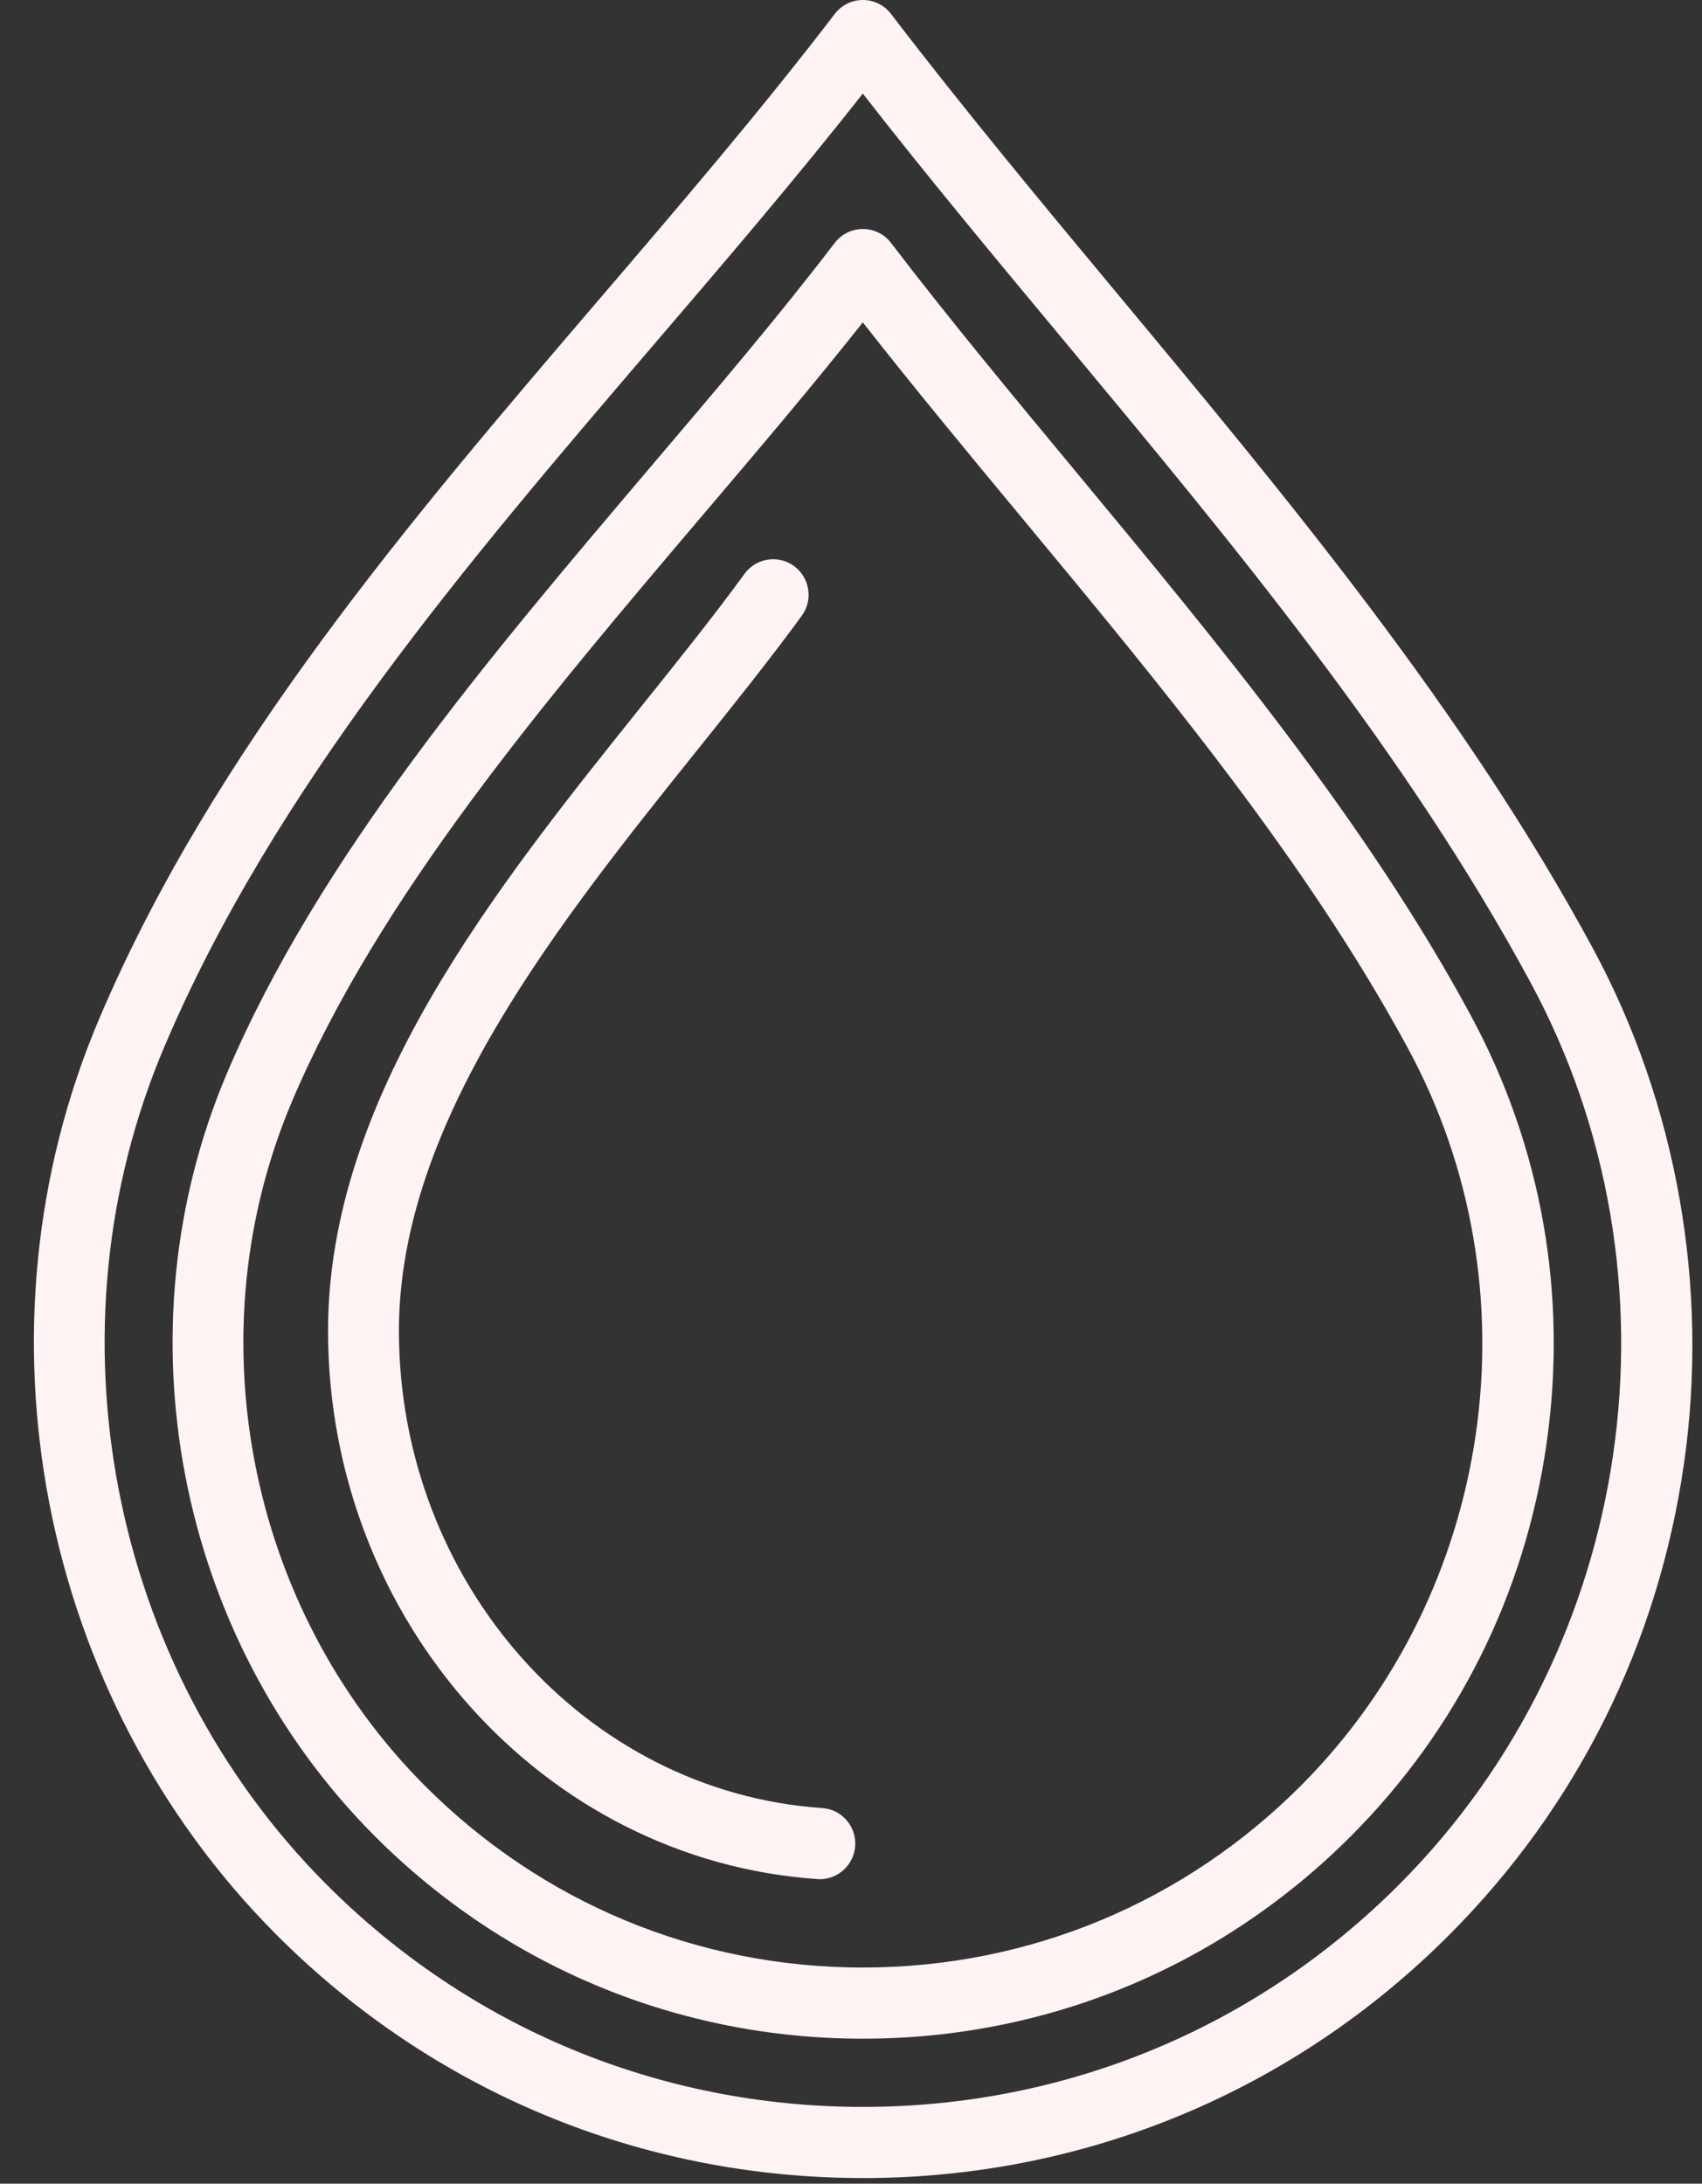
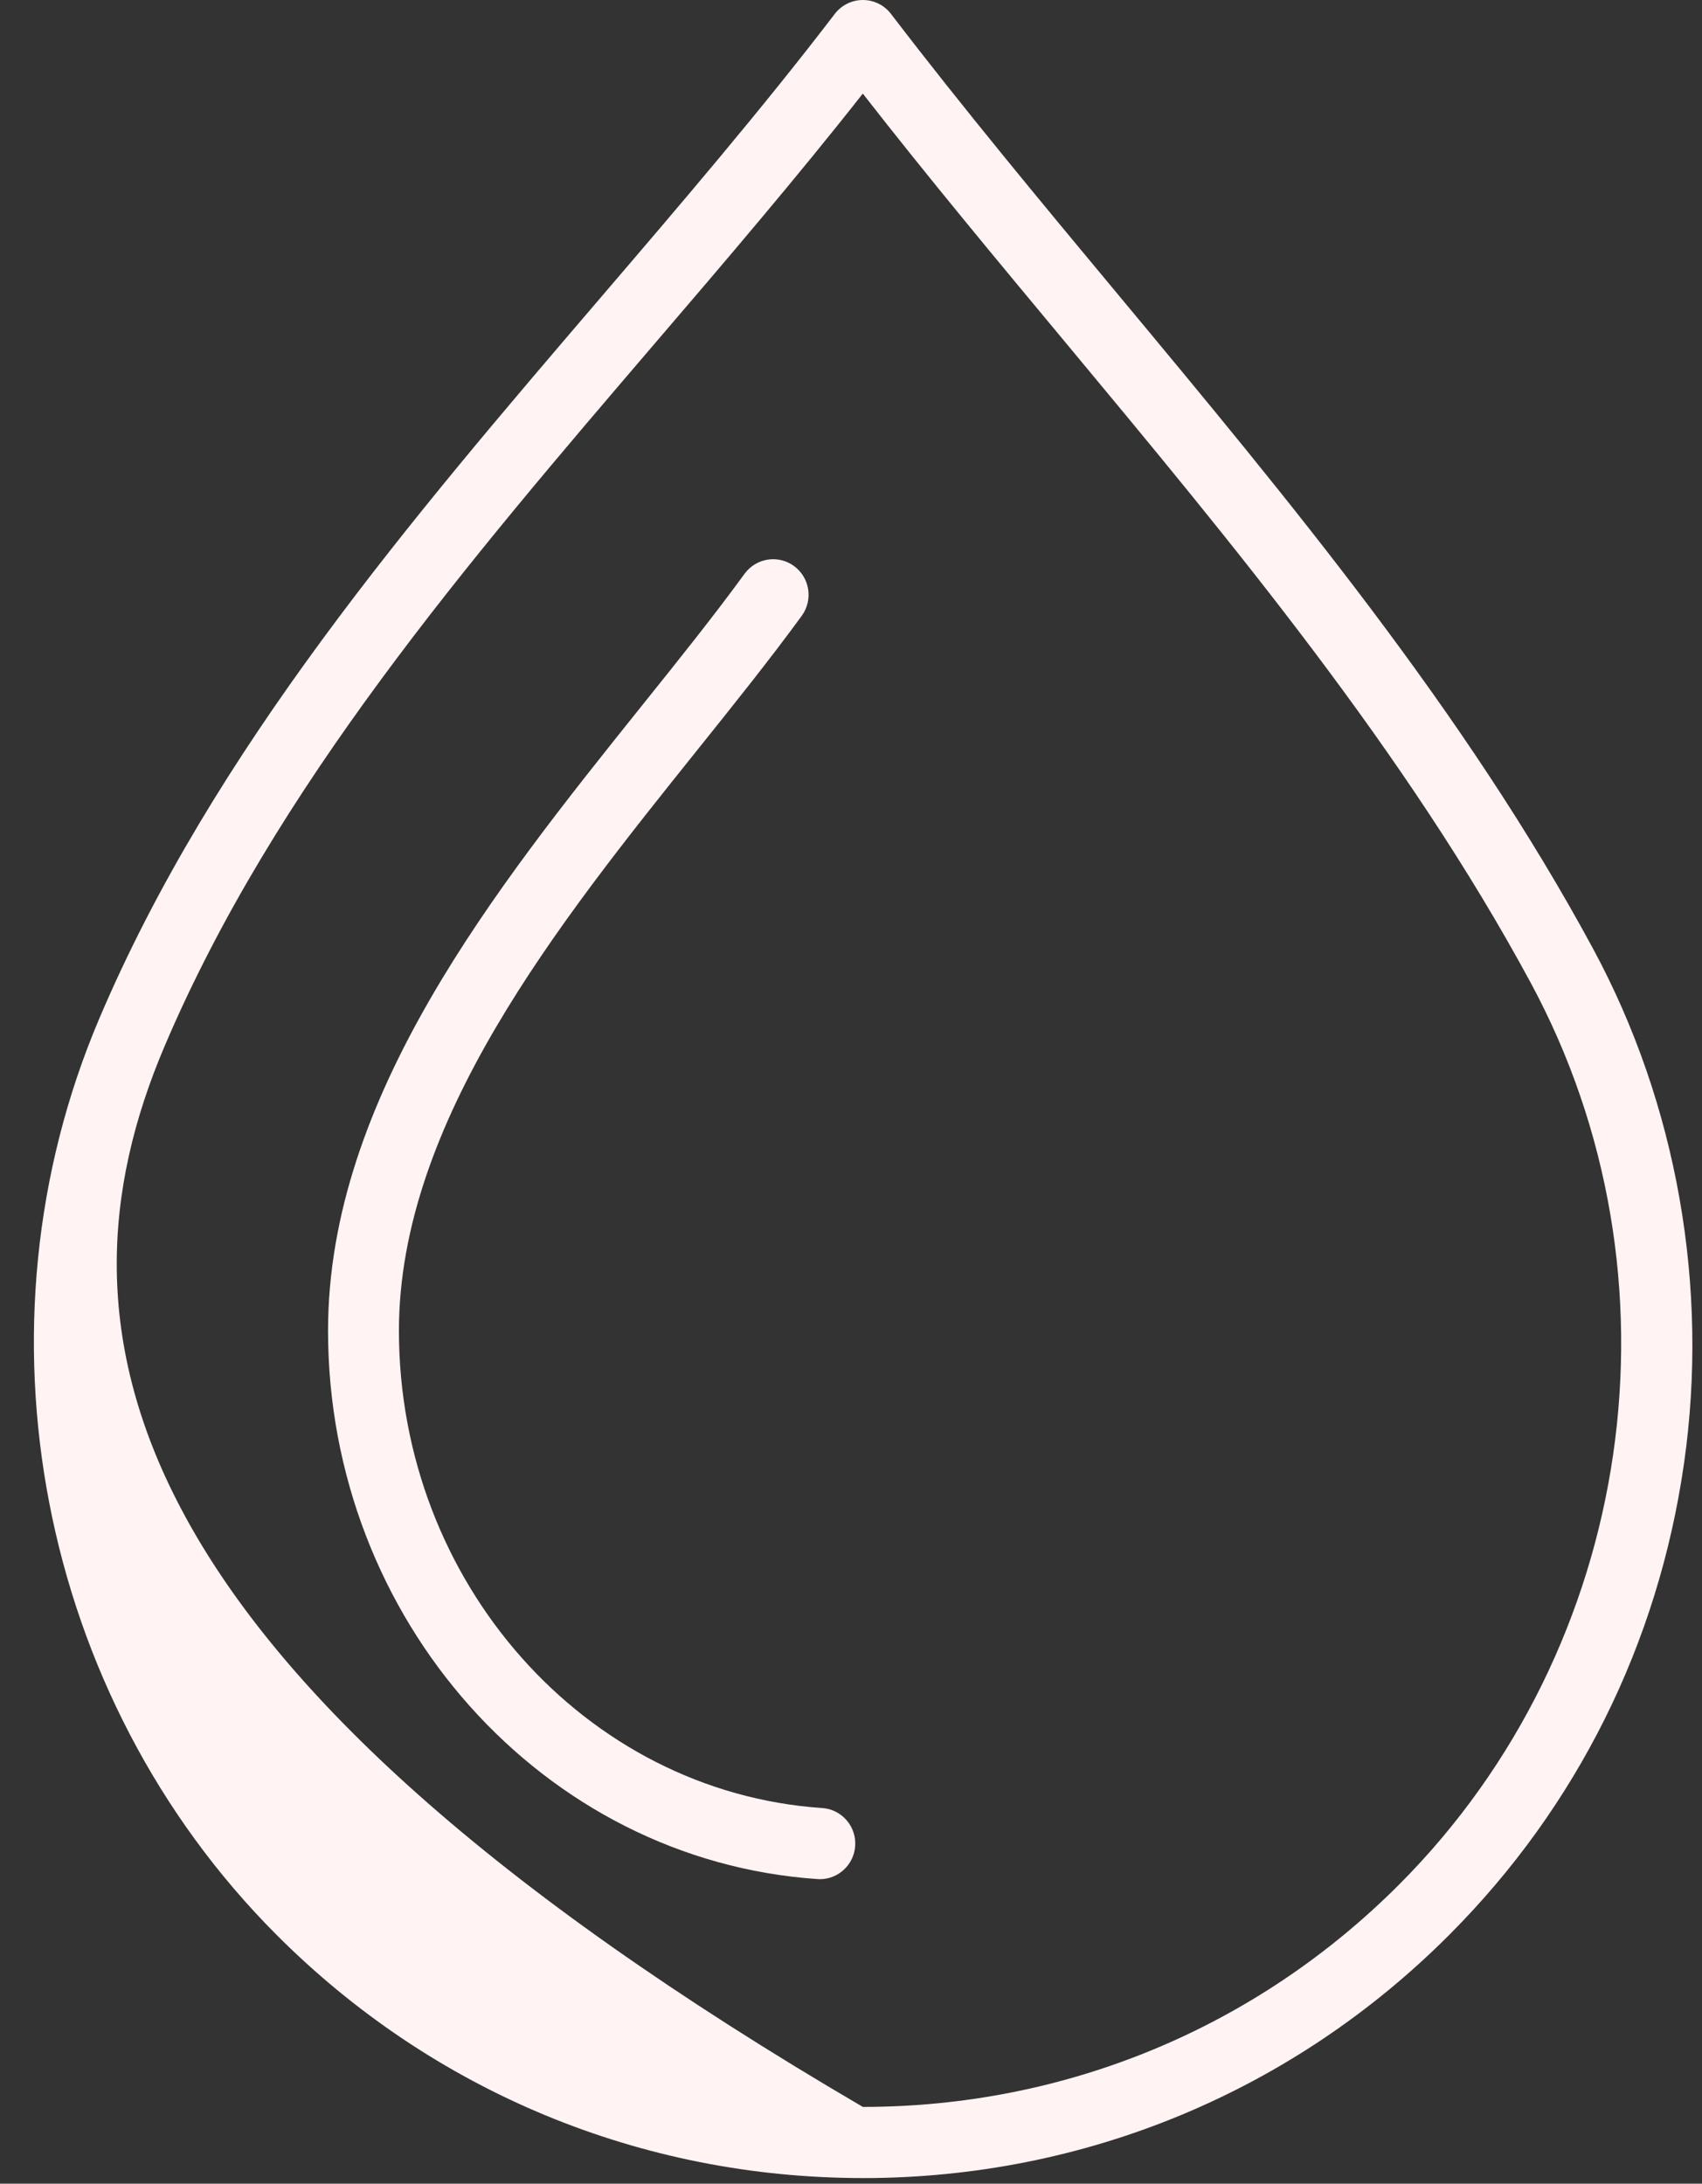
<svg xmlns="http://www.w3.org/2000/svg" width="46" height="59" viewBox="0 0 46 59" fill="none">
  <rect x="0" y="0" width="46" height="59" fill="#333333" stroke="none" />
-   <path d="M23.32 58.849C29.318 58.849 34.952 56.51 39.183 52.264C42.626 48.808 44.815 44.41 45.513 39.547C46.197 34.775 45.324 29.832 43.054 25.629C39.595 19.229 34.844 13.519 30.248 7.995C28.182 5.513 26.047 2.946 24.081 0.376C23.9 0.138 23.619 0 23.321 0C23.024 0 22.743 0.138 22.561 0.376C20.601 2.94 18.392 5.521 16.254 8.017C11.1 14.037 5.769 20.261 2.683 27.521C-0.873 35.883 1.047 45.827 7.46 52.263C11.692 56.51 17.325 58.848 23.323 58.848L23.32 58.849ZM4.444 28.277C7.414 21.29 12.647 15.18 17.706 9.27C19.59 7.071 21.528 4.806 23.319 2.529C25.088 4.798 26.96 7.046 28.776 9.228C33.31 14.679 38.001 20.316 41.367 26.547C45.659 34.49 44.203 44.505 37.828 50.904C33.958 54.788 28.807 56.926 23.32 56.926C17.835 56.926 12.682 54.788 8.812 50.904C2.947 45.018 1.192 35.926 4.444 28.277Z" fill="#FFF3F3" />
-   <path d="M23.32 55.083C28.309 55.083 32.999 53.134 36.524 49.597C39.393 46.718 41.216 43.058 41.797 39.014C42.376 34.987 41.668 30.981 39.748 27.429C36.923 22.201 32.928 17.387 29.065 12.729C27.306 10.609 25.643 8.606 24.081 6.562C23.9 6.325 23.619 6.187 23.321 6.187C23.024 6.187 22.742 6.326 22.561 6.562C21.078 8.503 19.392 10.487 17.607 12.587C13.182 17.798 8.605 23.184 6.134 28.998C3.175 35.959 4.776 44.237 10.117 49.597C13.642 53.134 18.332 55.083 23.321 55.083H23.32ZM7.895 29.751C10.252 24.208 14.733 18.933 19.065 13.833C20.57 12.062 22.004 10.373 23.319 8.71C24.695 10.466 26.163 12.237 27.592 13.959C31.396 18.544 35.33 23.285 38.064 28.345C41.569 34.83 40.378 43.01 35.169 48.237C32.006 51.412 27.798 53.16 23.32 53.16C18.842 53.16 14.634 51.411 11.472 48.237C6.678 43.426 5.241 35.998 7.895 29.752V29.751Z" fill="#FFF3F3" />
+   <path d="M23.32 58.849C29.318 58.849 34.952 56.51 39.183 52.264C42.626 48.808 44.815 44.41 45.513 39.547C46.197 34.775 45.324 29.832 43.054 25.629C39.595 19.229 34.844 13.519 30.248 7.995C28.182 5.513 26.047 2.946 24.081 0.376C23.9 0.138 23.619 0 23.321 0C23.024 0 22.743 0.138 22.561 0.376C20.601 2.94 18.392 5.521 16.254 8.017C11.1 14.037 5.769 20.261 2.683 27.521C-0.873 35.883 1.047 45.827 7.46 52.263C11.692 56.51 17.325 58.848 23.323 58.848L23.32 58.849ZM4.444 28.277C7.414 21.29 12.647 15.18 17.706 9.27C19.59 7.071 21.528 4.806 23.319 2.529C25.088 4.798 26.96 7.046 28.776 9.228C33.31 14.679 38.001 20.316 41.367 26.547C45.659 34.49 44.203 44.505 37.828 50.904C33.958 54.788 28.807 56.926 23.32 56.926C2.947 45.018 1.192 35.926 4.444 28.277Z" fill="#FFF3F3" />
  <path d="M22.092 50.77C22.114 50.771 22.137 50.773 22.159 50.773C22.657 50.773 23.079 50.383 23.113 49.876C23.15 49.346 22.749 48.886 22.222 48.851C15.808 48.414 10.782 42.749 10.782 35.955C10.782 30.328 15.068 24.979 18.851 20.258C19.864 18.994 20.821 17.8 21.669 16.638C21.981 16.209 21.888 15.608 21.462 15.295C21.035 14.981 20.436 15.075 20.124 15.502C19.302 16.63 18.358 17.808 17.359 19.053C13.378 24.021 8.866 29.65 8.866 35.955C8.866 43.757 14.676 50.265 22.092 50.77Z" fill="#FFF3F3" />
</svg>